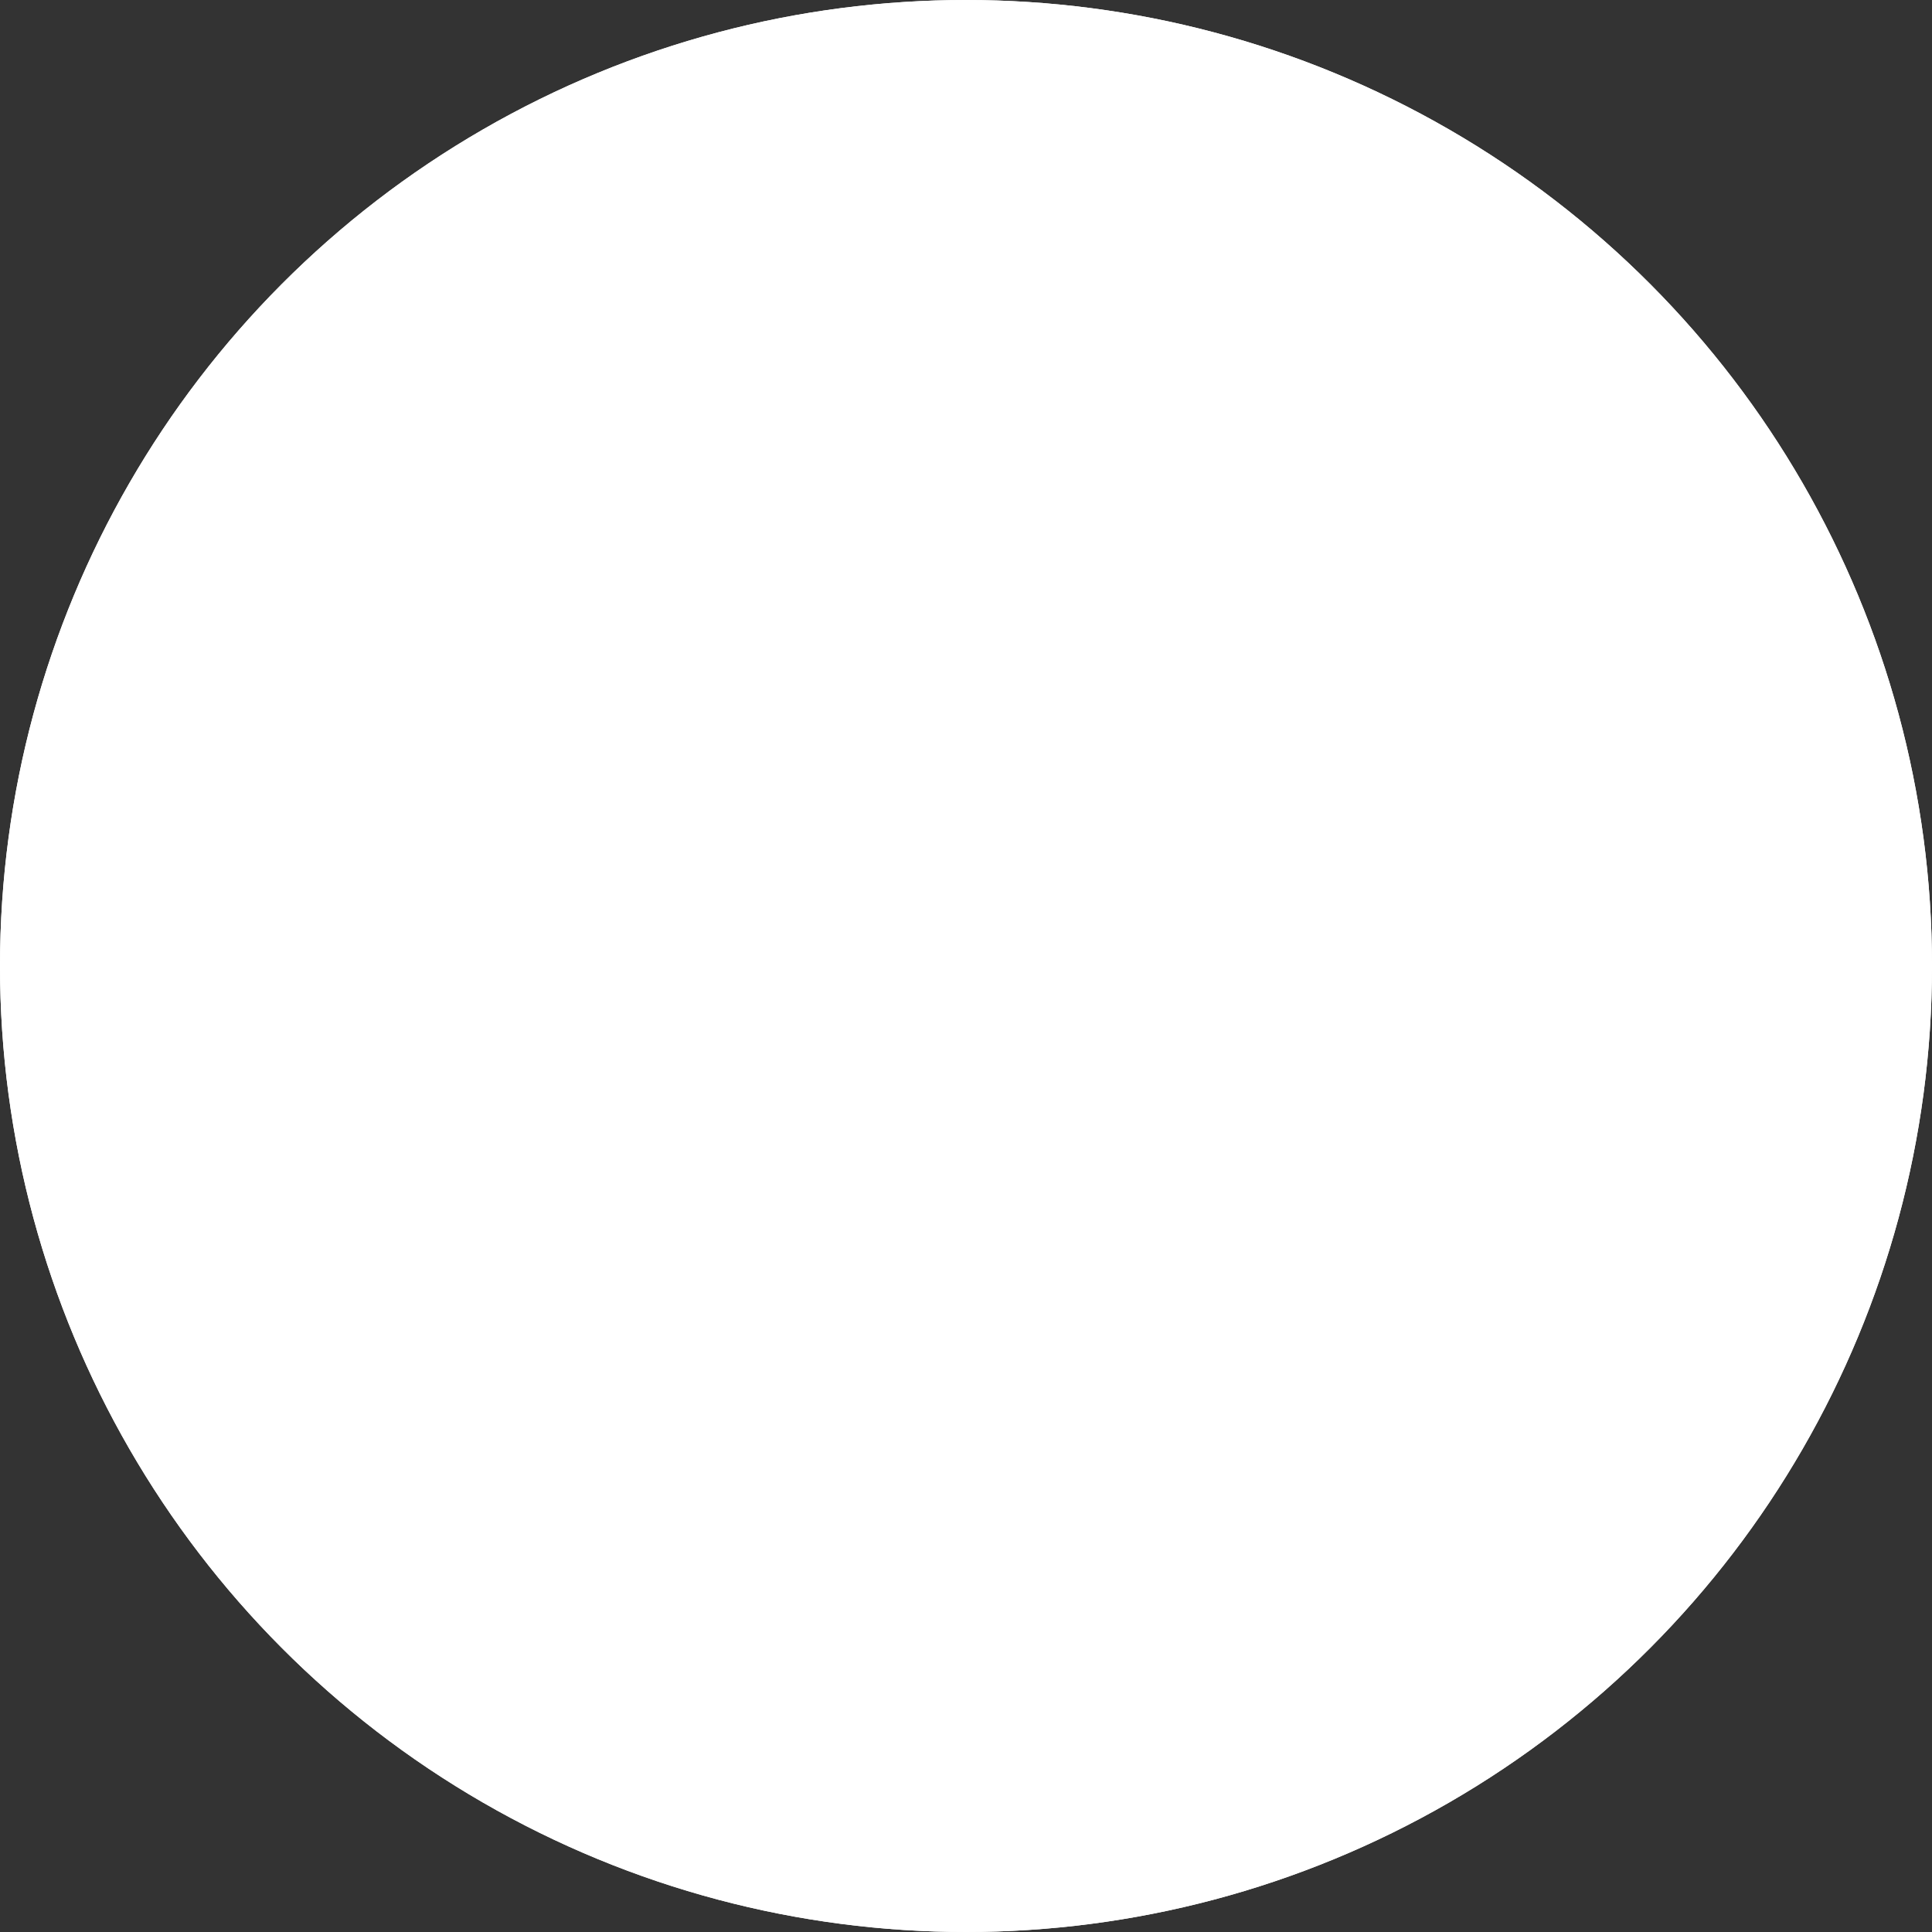
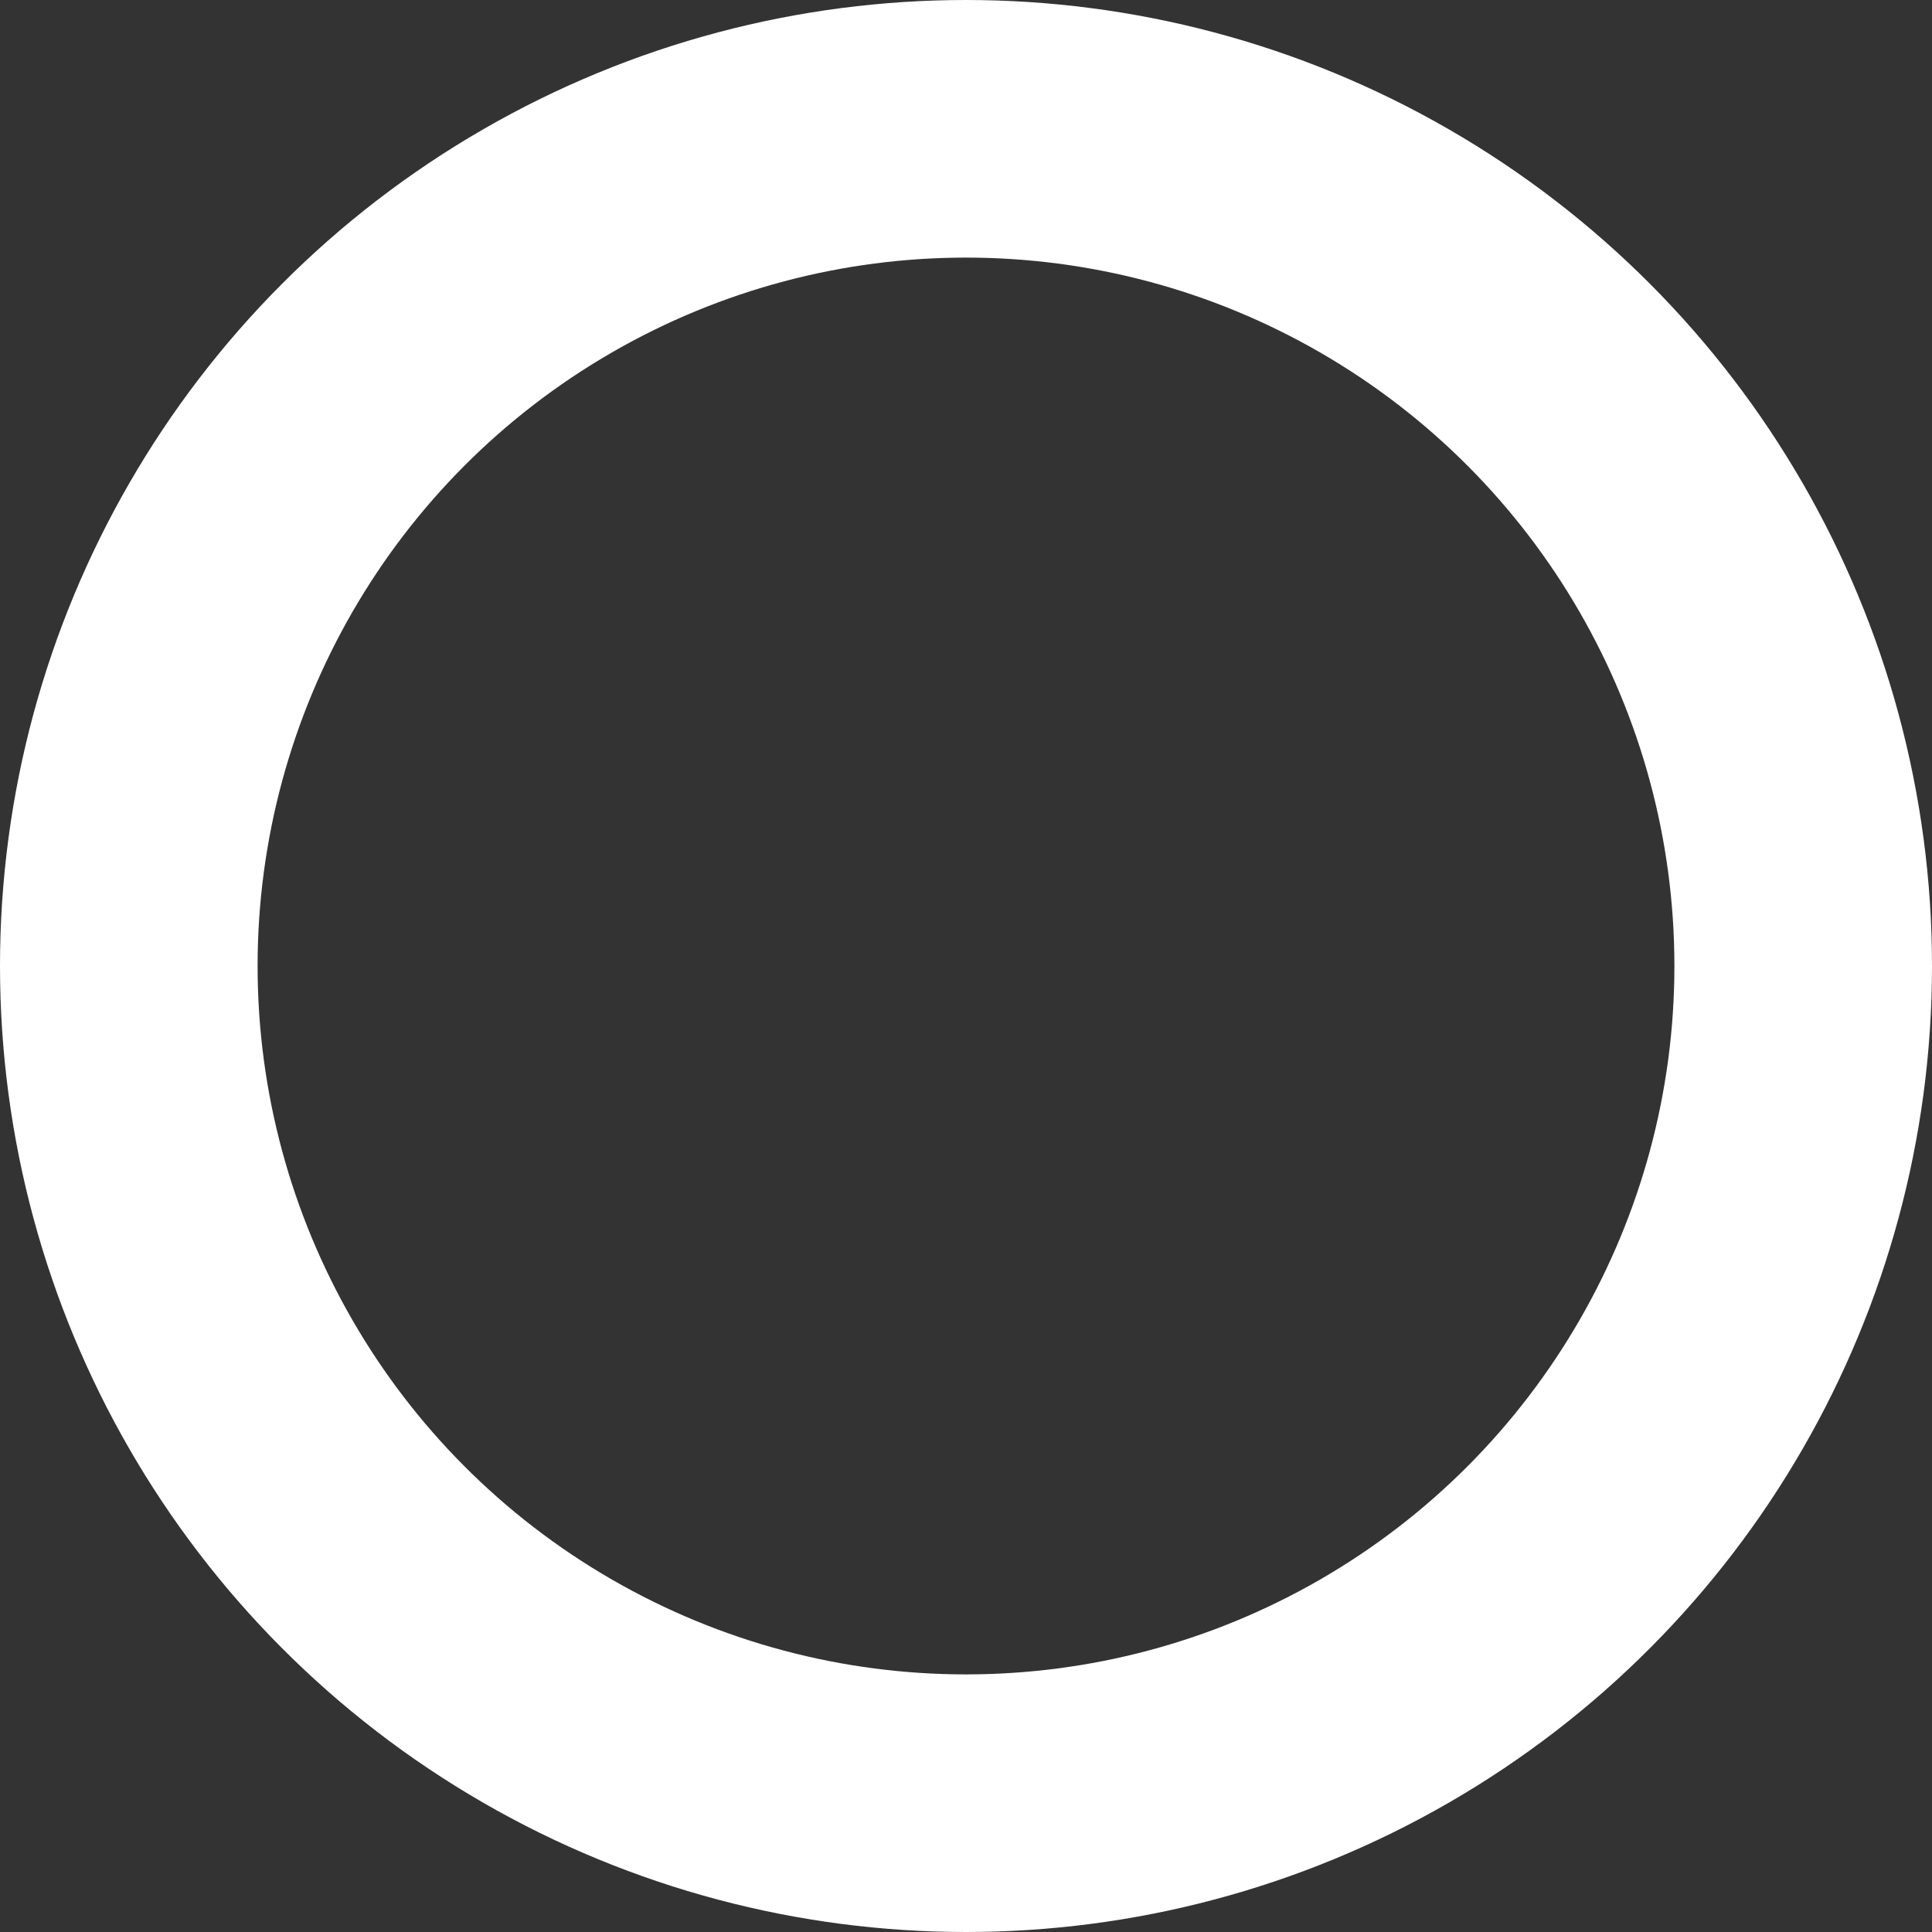
<svg xmlns="http://www.w3.org/2000/svg" width="15" height="15">
  <rect width="100%" height="100%" fill="#333333" stroke="none" />
  <g fill="#fff" stroke="#fff" stroke-width="2" data-name="Ellipse 1">
-     <circle cx="7.5" cy="7.5" r="7.5" stroke="none" />
    <circle cx="7.5" cy="7.5" r="6.5" fill="none" />
  </g>
</svg>